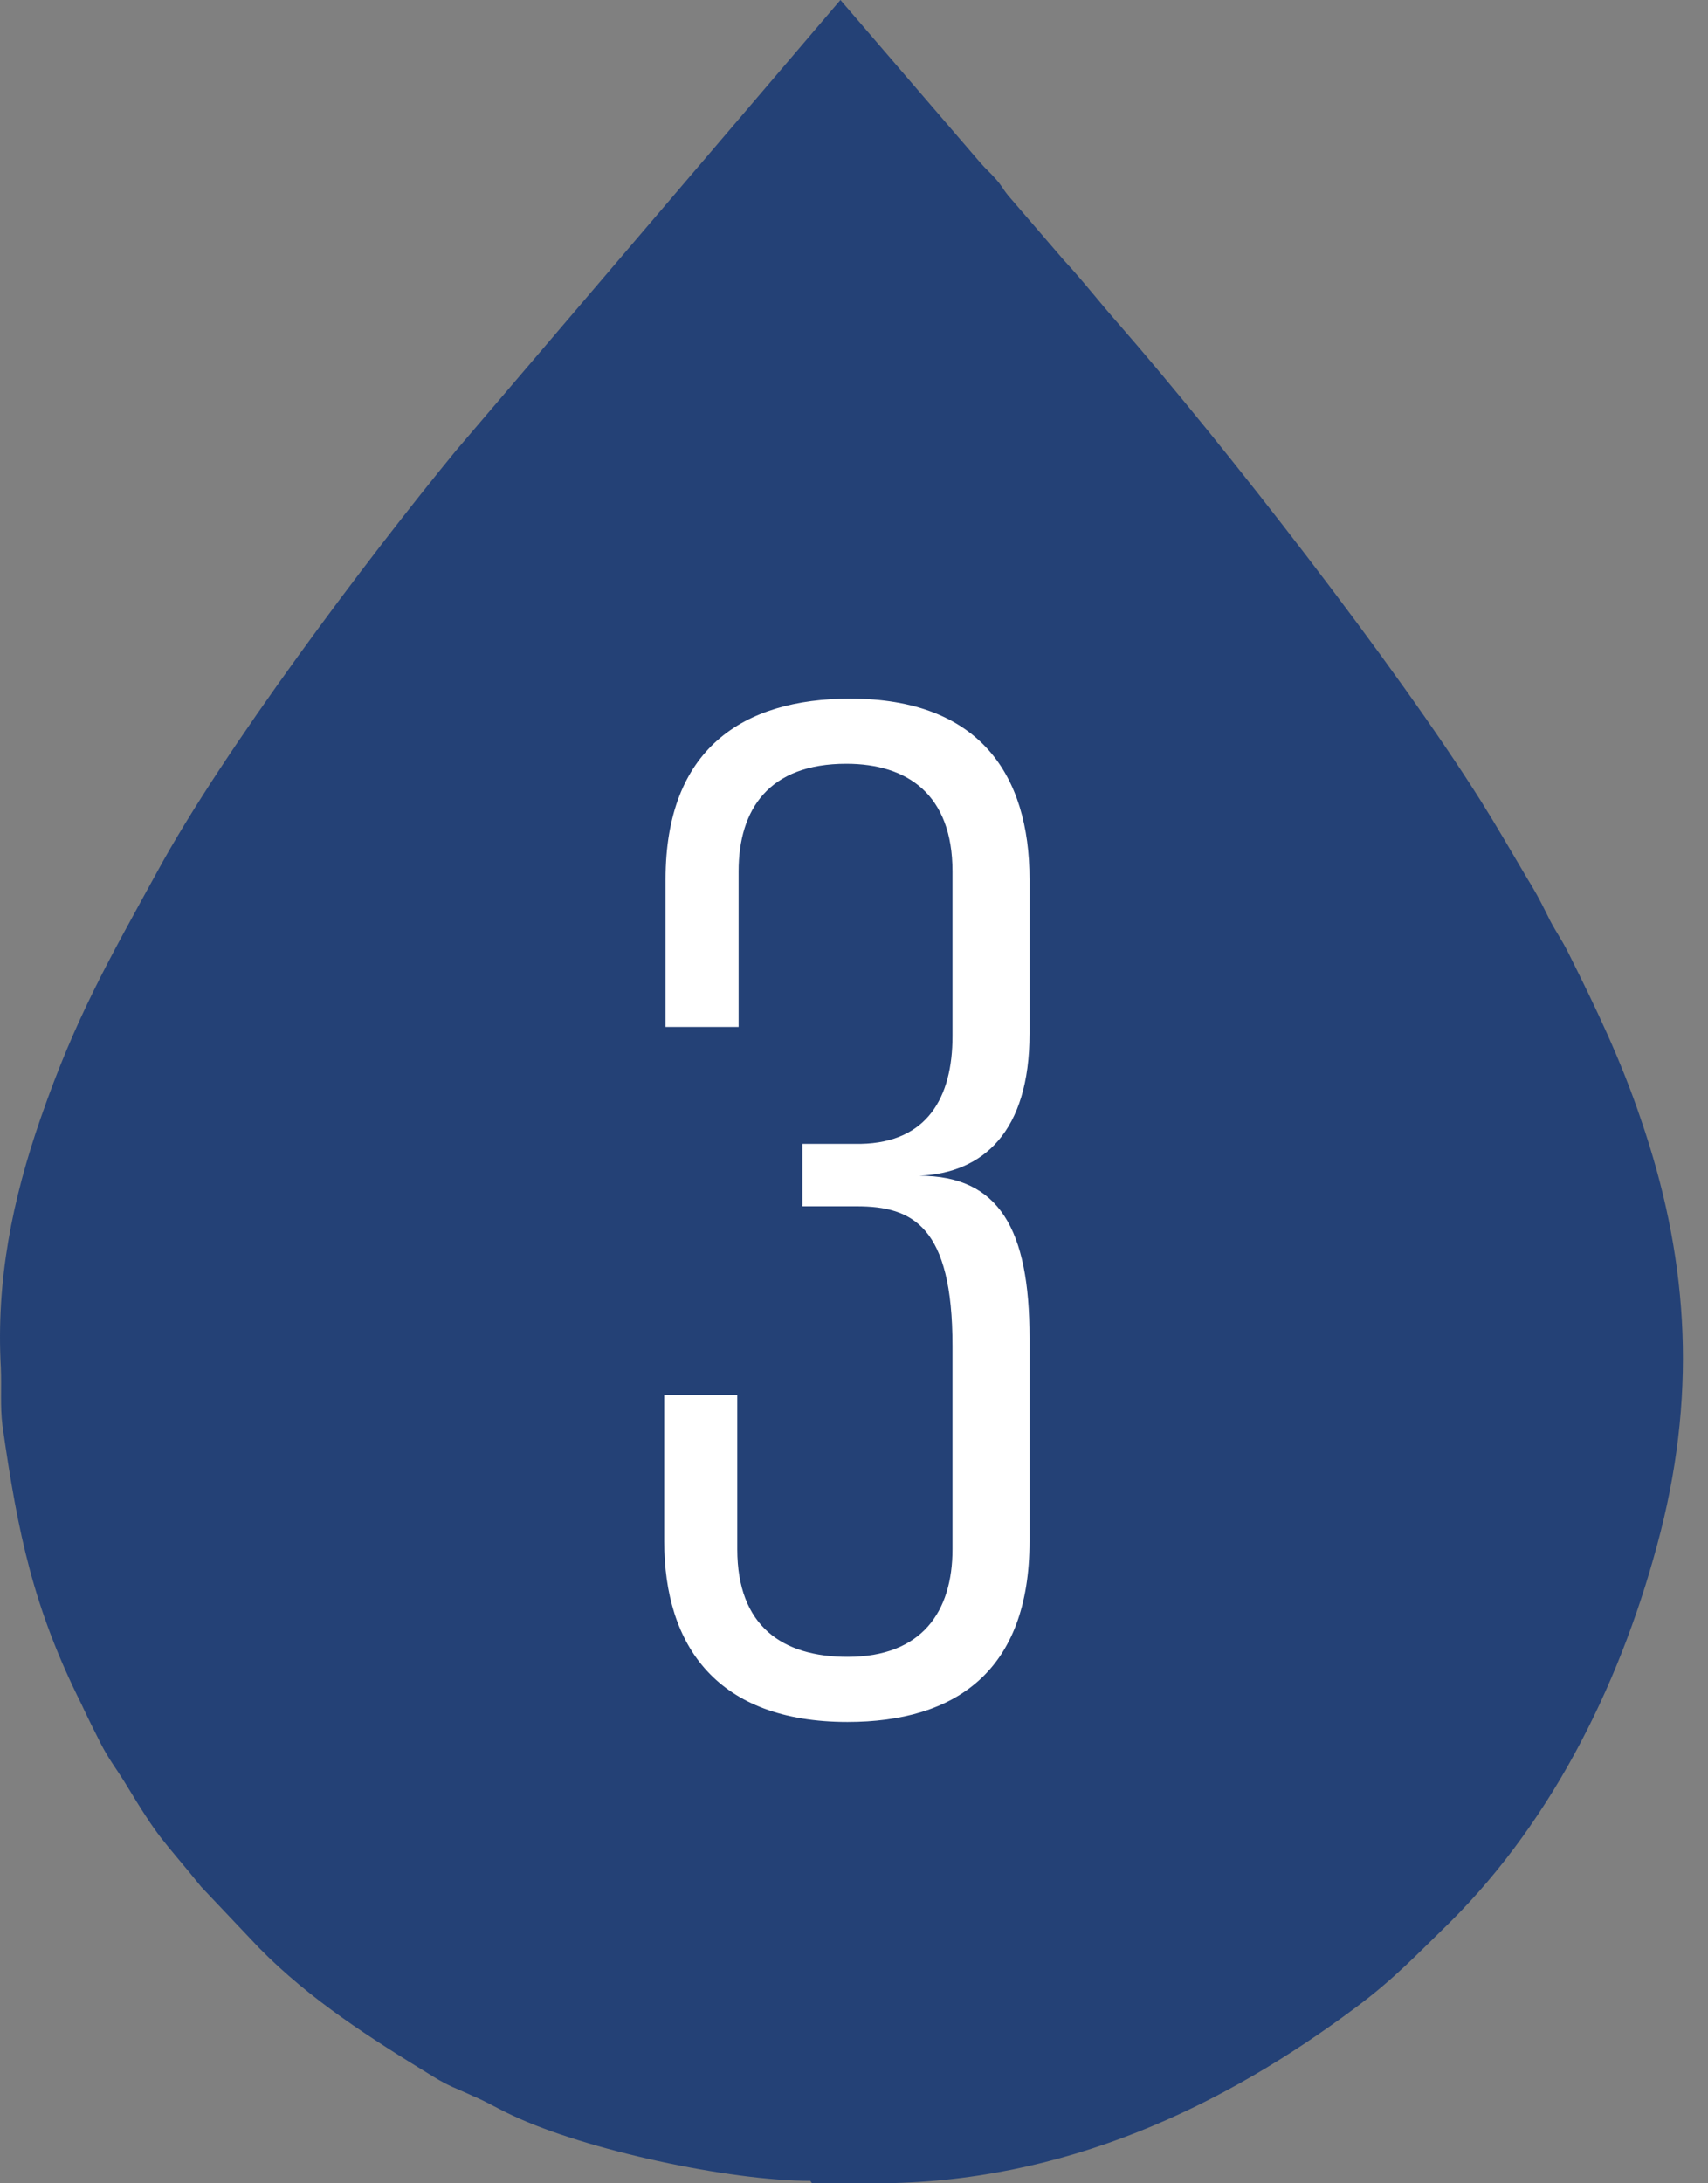
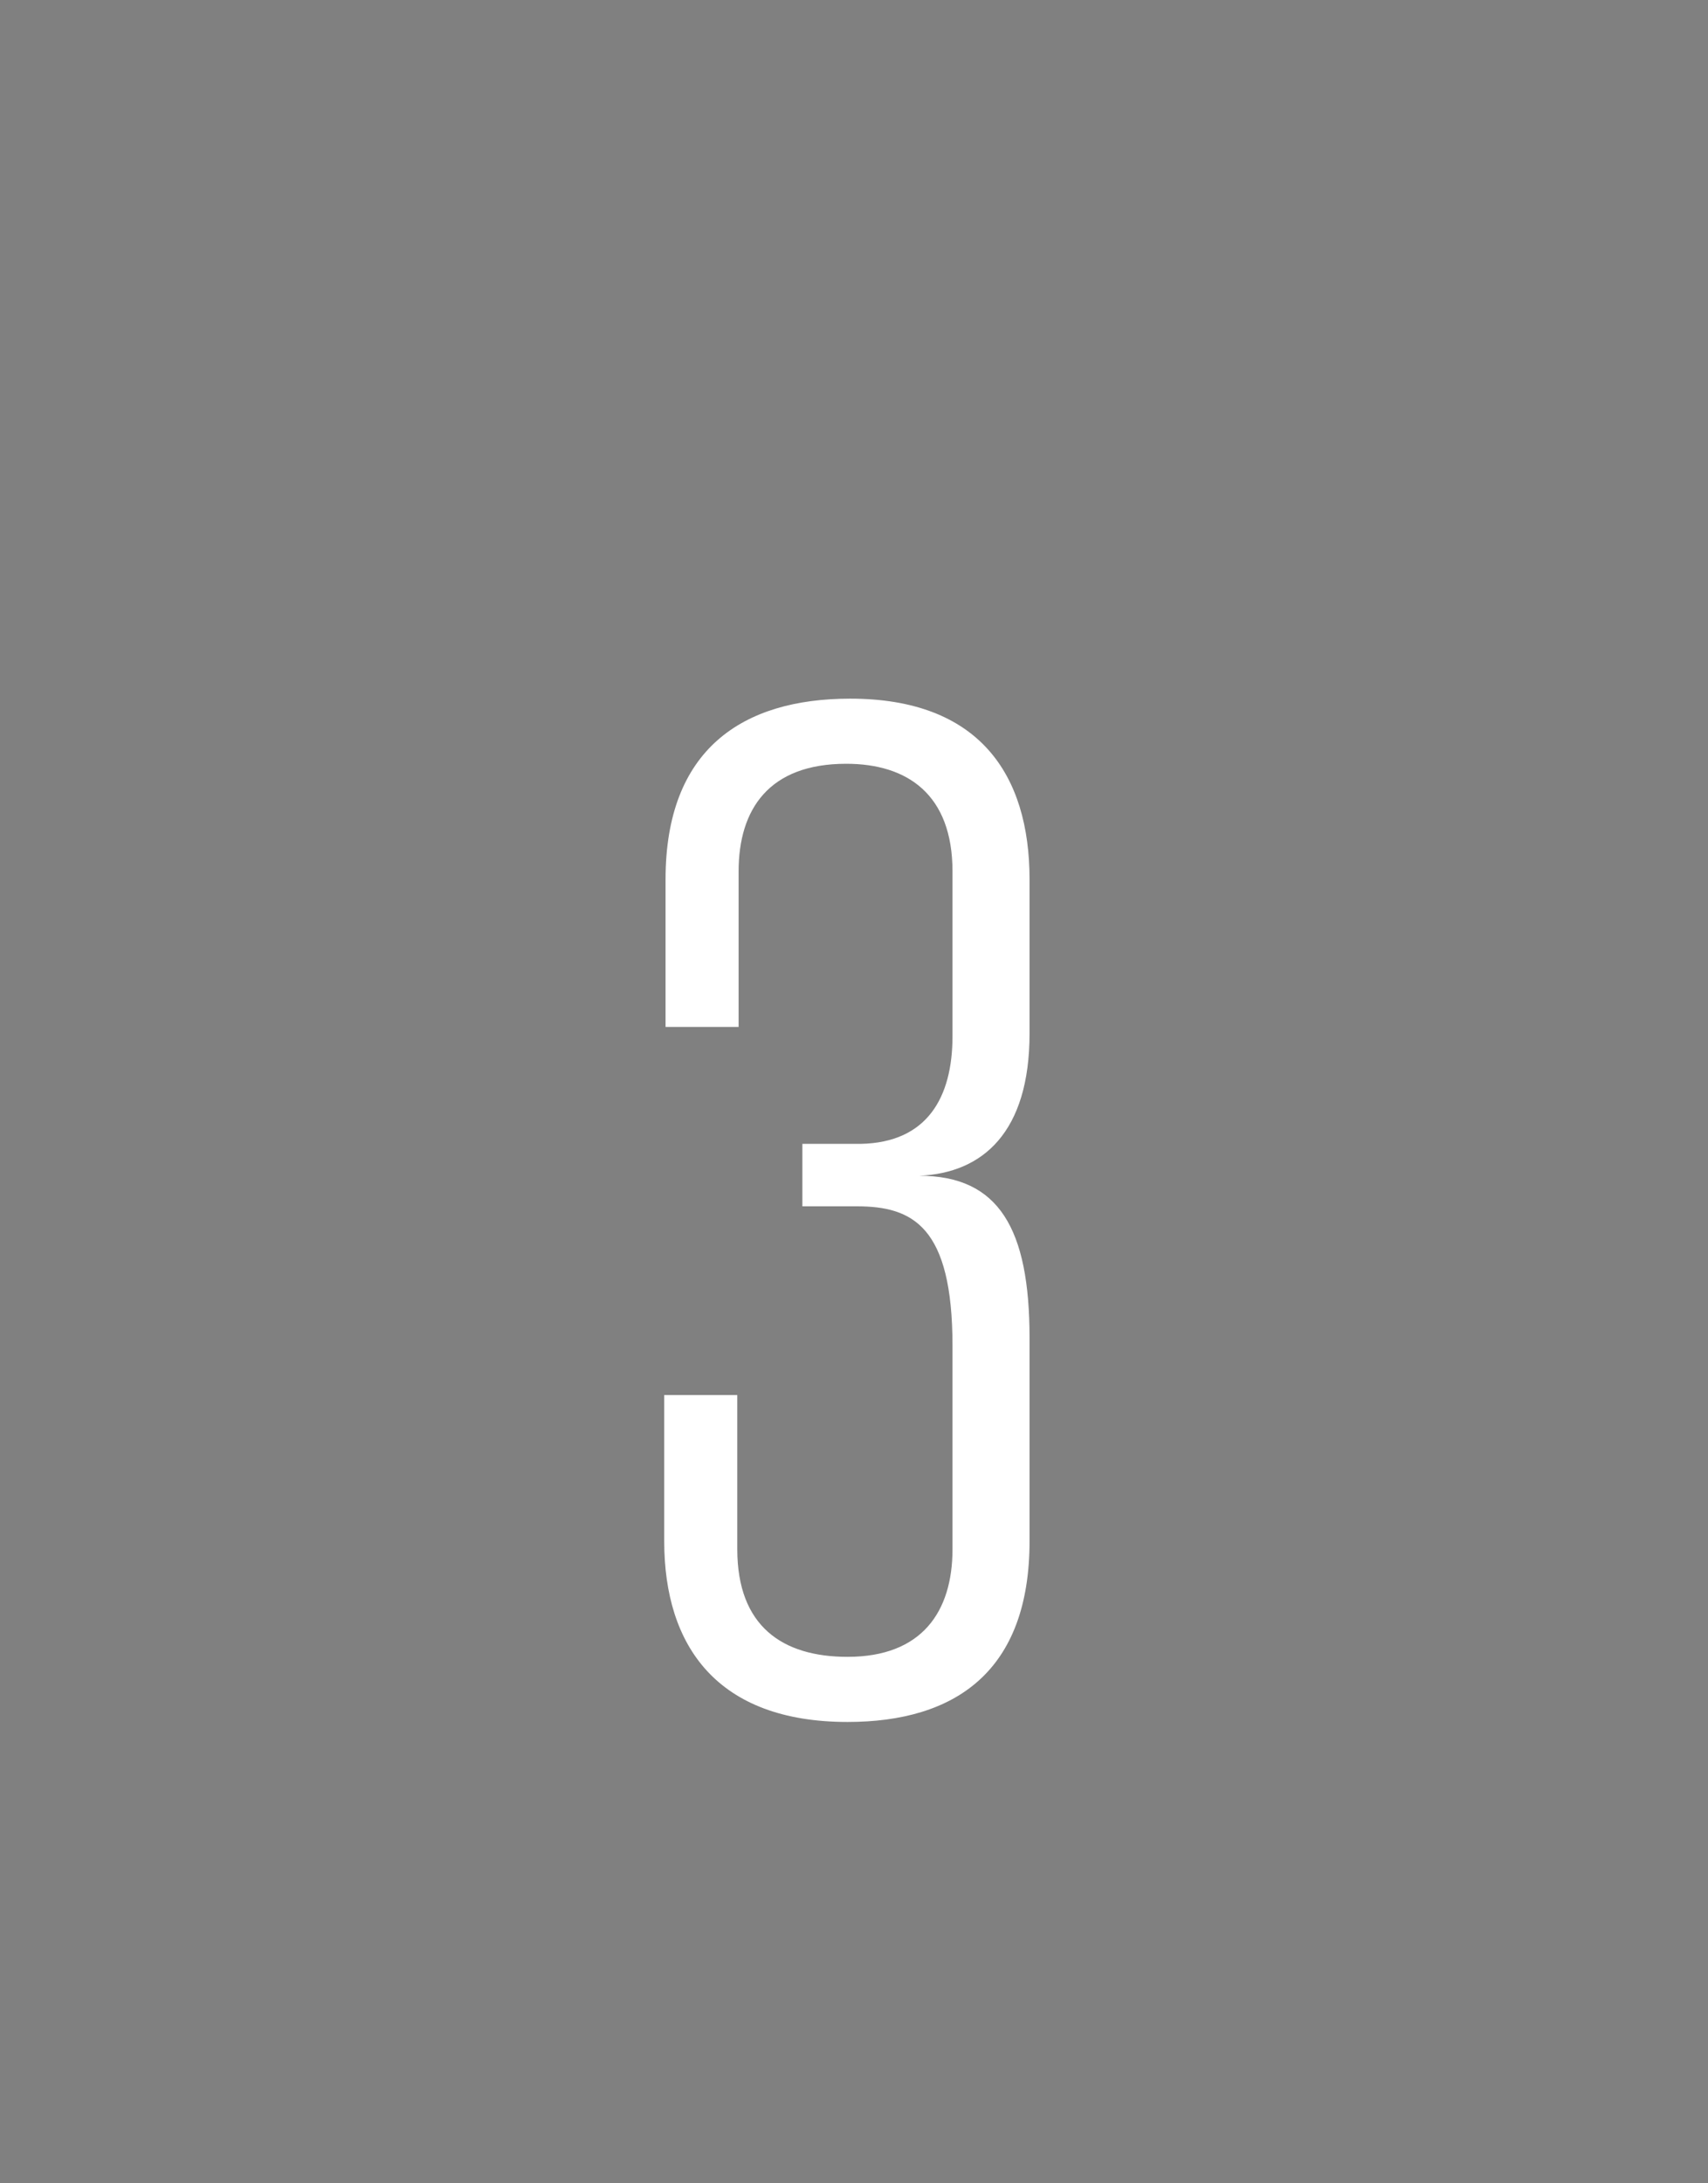
<svg xmlns="http://www.w3.org/2000/svg" width="18" height="23" viewBox="0 0 18 23" fill="none">
  <rect x="0" y="0" width="18" height="23" fill="#808080" stroke="none" />
-   <path fill-rule="evenodd" clip-rule="evenodd" d="M8.557 23H9.226C11.217 23 12.899 22.185 14.29 21.146C14.693 20.846 14.933 20.588 15.277 20.254C16.392 19.147 17.113 17.653 17.499 16.143C17.894 14.59 17.774 13.191 17.293 11.792C17.079 11.157 16.813 10.607 16.53 10.041C16.444 9.869 16.384 9.801 16.306 9.638C16.221 9.466 16.178 9.389 16.083 9.234C15.92 8.96 15.783 8.719 15.611 8.445C14.71 7.012 12.899 4.686 11.792 3.416C11.586 3.184 11.423 2.969 11.209 2.738L10.625 2.06C10.556 1.974 10.565 1.965 10.488 1.879C10.428 1.811 10.393 1.785 10.333 1.716L8.857 0L4.806 4.746C3.862 5.896 2.352 7.904 1.657 9.183C1.159 10.092 0.799 10.71 0.43 11.775C0.129 12.641 -0.042 13.491 0.009 14.409C0.018 14.624 0 14.804 0.026 15.019C0.189 16.16 0.352 16.941 0.859 17.954C0.927 18.1 0.987 18.22 1.065 18.374C1.15 18.537 1.219 18.623 1.305 18.76C1.7 19.413 1.683 19.335 2.12 19.876L2.73 20.52C3.27 21.069 3.905 21.472 4.566 21.876C4.746 21.987 4.806 21.996 4.987 22.082C5.133 22.142 5.253 22.219 5.407 22.288C6.171 22.648 7.681 22.974 8.54 22.974" fill="#244176" />
  <path d="M10.85 9.264V10.888C10.85 11.924 10.36 12.358 9.688 12.386C10.528 12.386 10.85 12.946 10.85 14.094V16.236C10.85 17.608 10.066 18.14 8.932 18.14C7.56 18.14 7 17.342 7 16.236V14.696H7.77V16.32C7.77 17.132 8.246 17.454 8.932 17.454C9.716 17.454 10.038 16.978 10.038 16.32V14.178C10.038 12.918 9.618 12.708 9.03 12.708H8.456V12.05H9.072C9.772 12.036 10.038 11.56 10.038 10.916V9.18C10.038 8.368 9.562 8.046 8.918 8.046C8.106 8.046 7.784 8.522 7.784 9.18V10.818H7.014V9.264C7.014 7.892 7.826 7.36 8.96 7.36C10.318 7.36 10.85 8.158 10.85 9.264Z" fill="white" />
</svg>